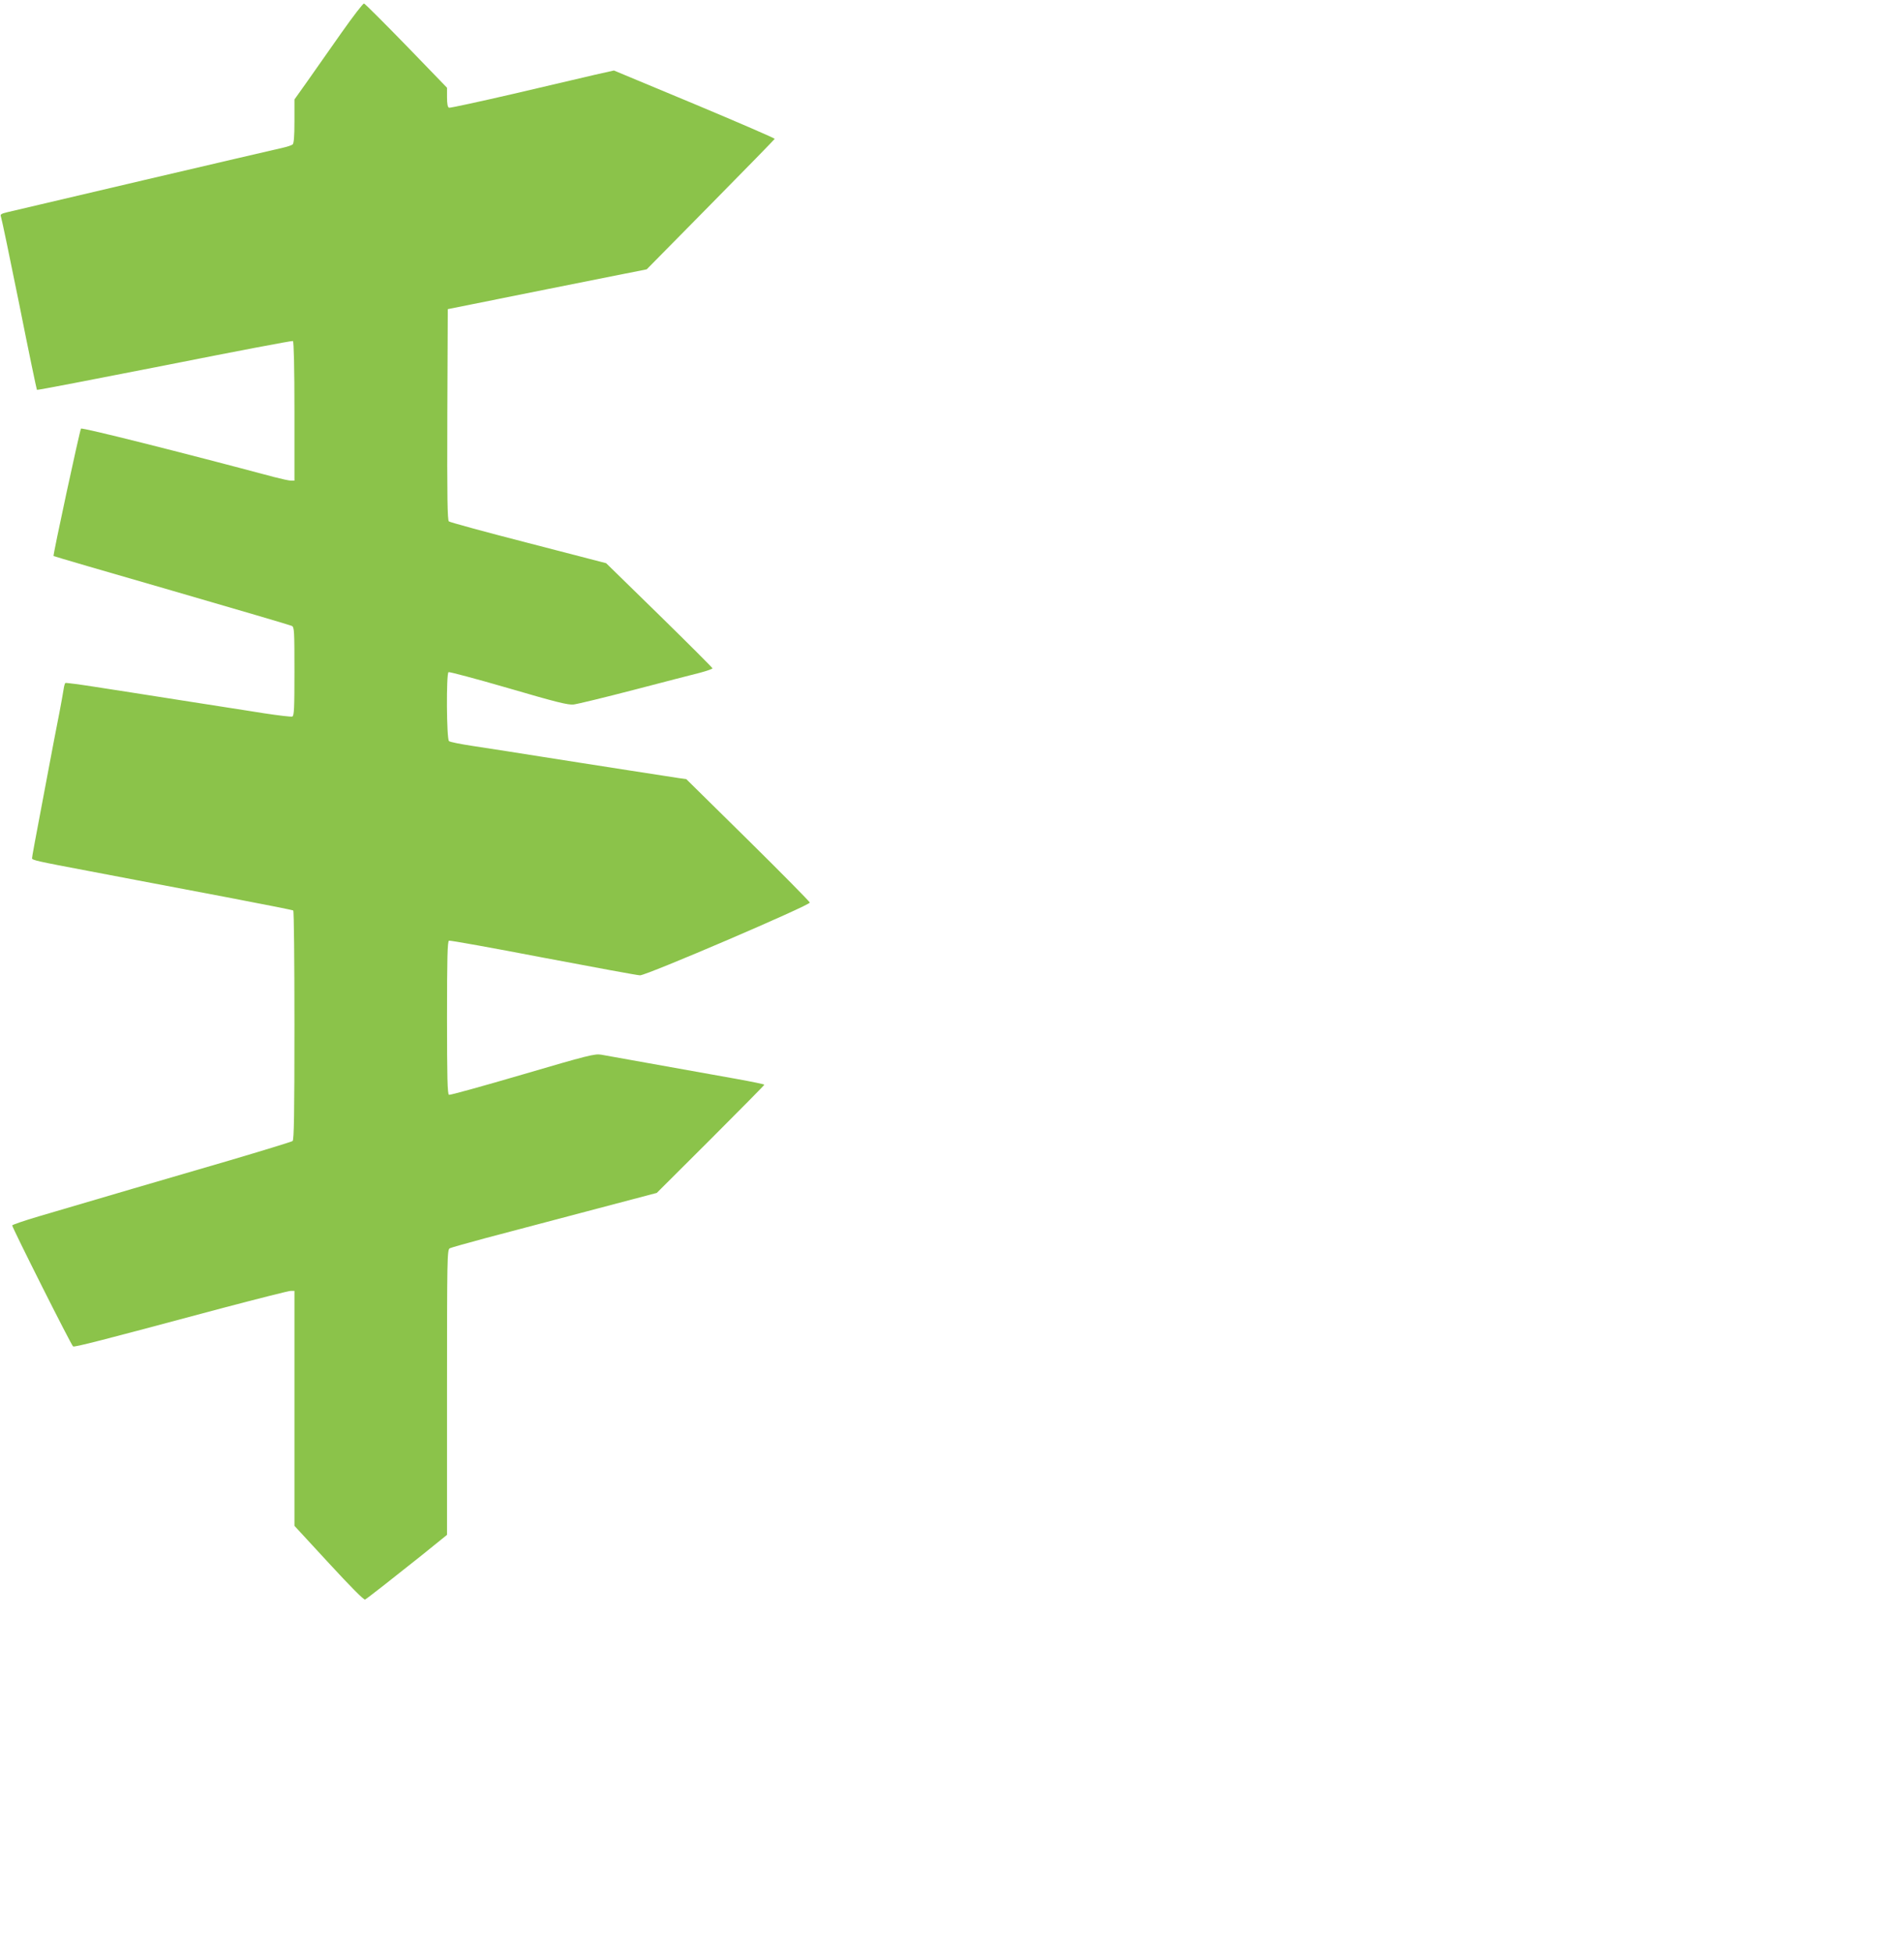
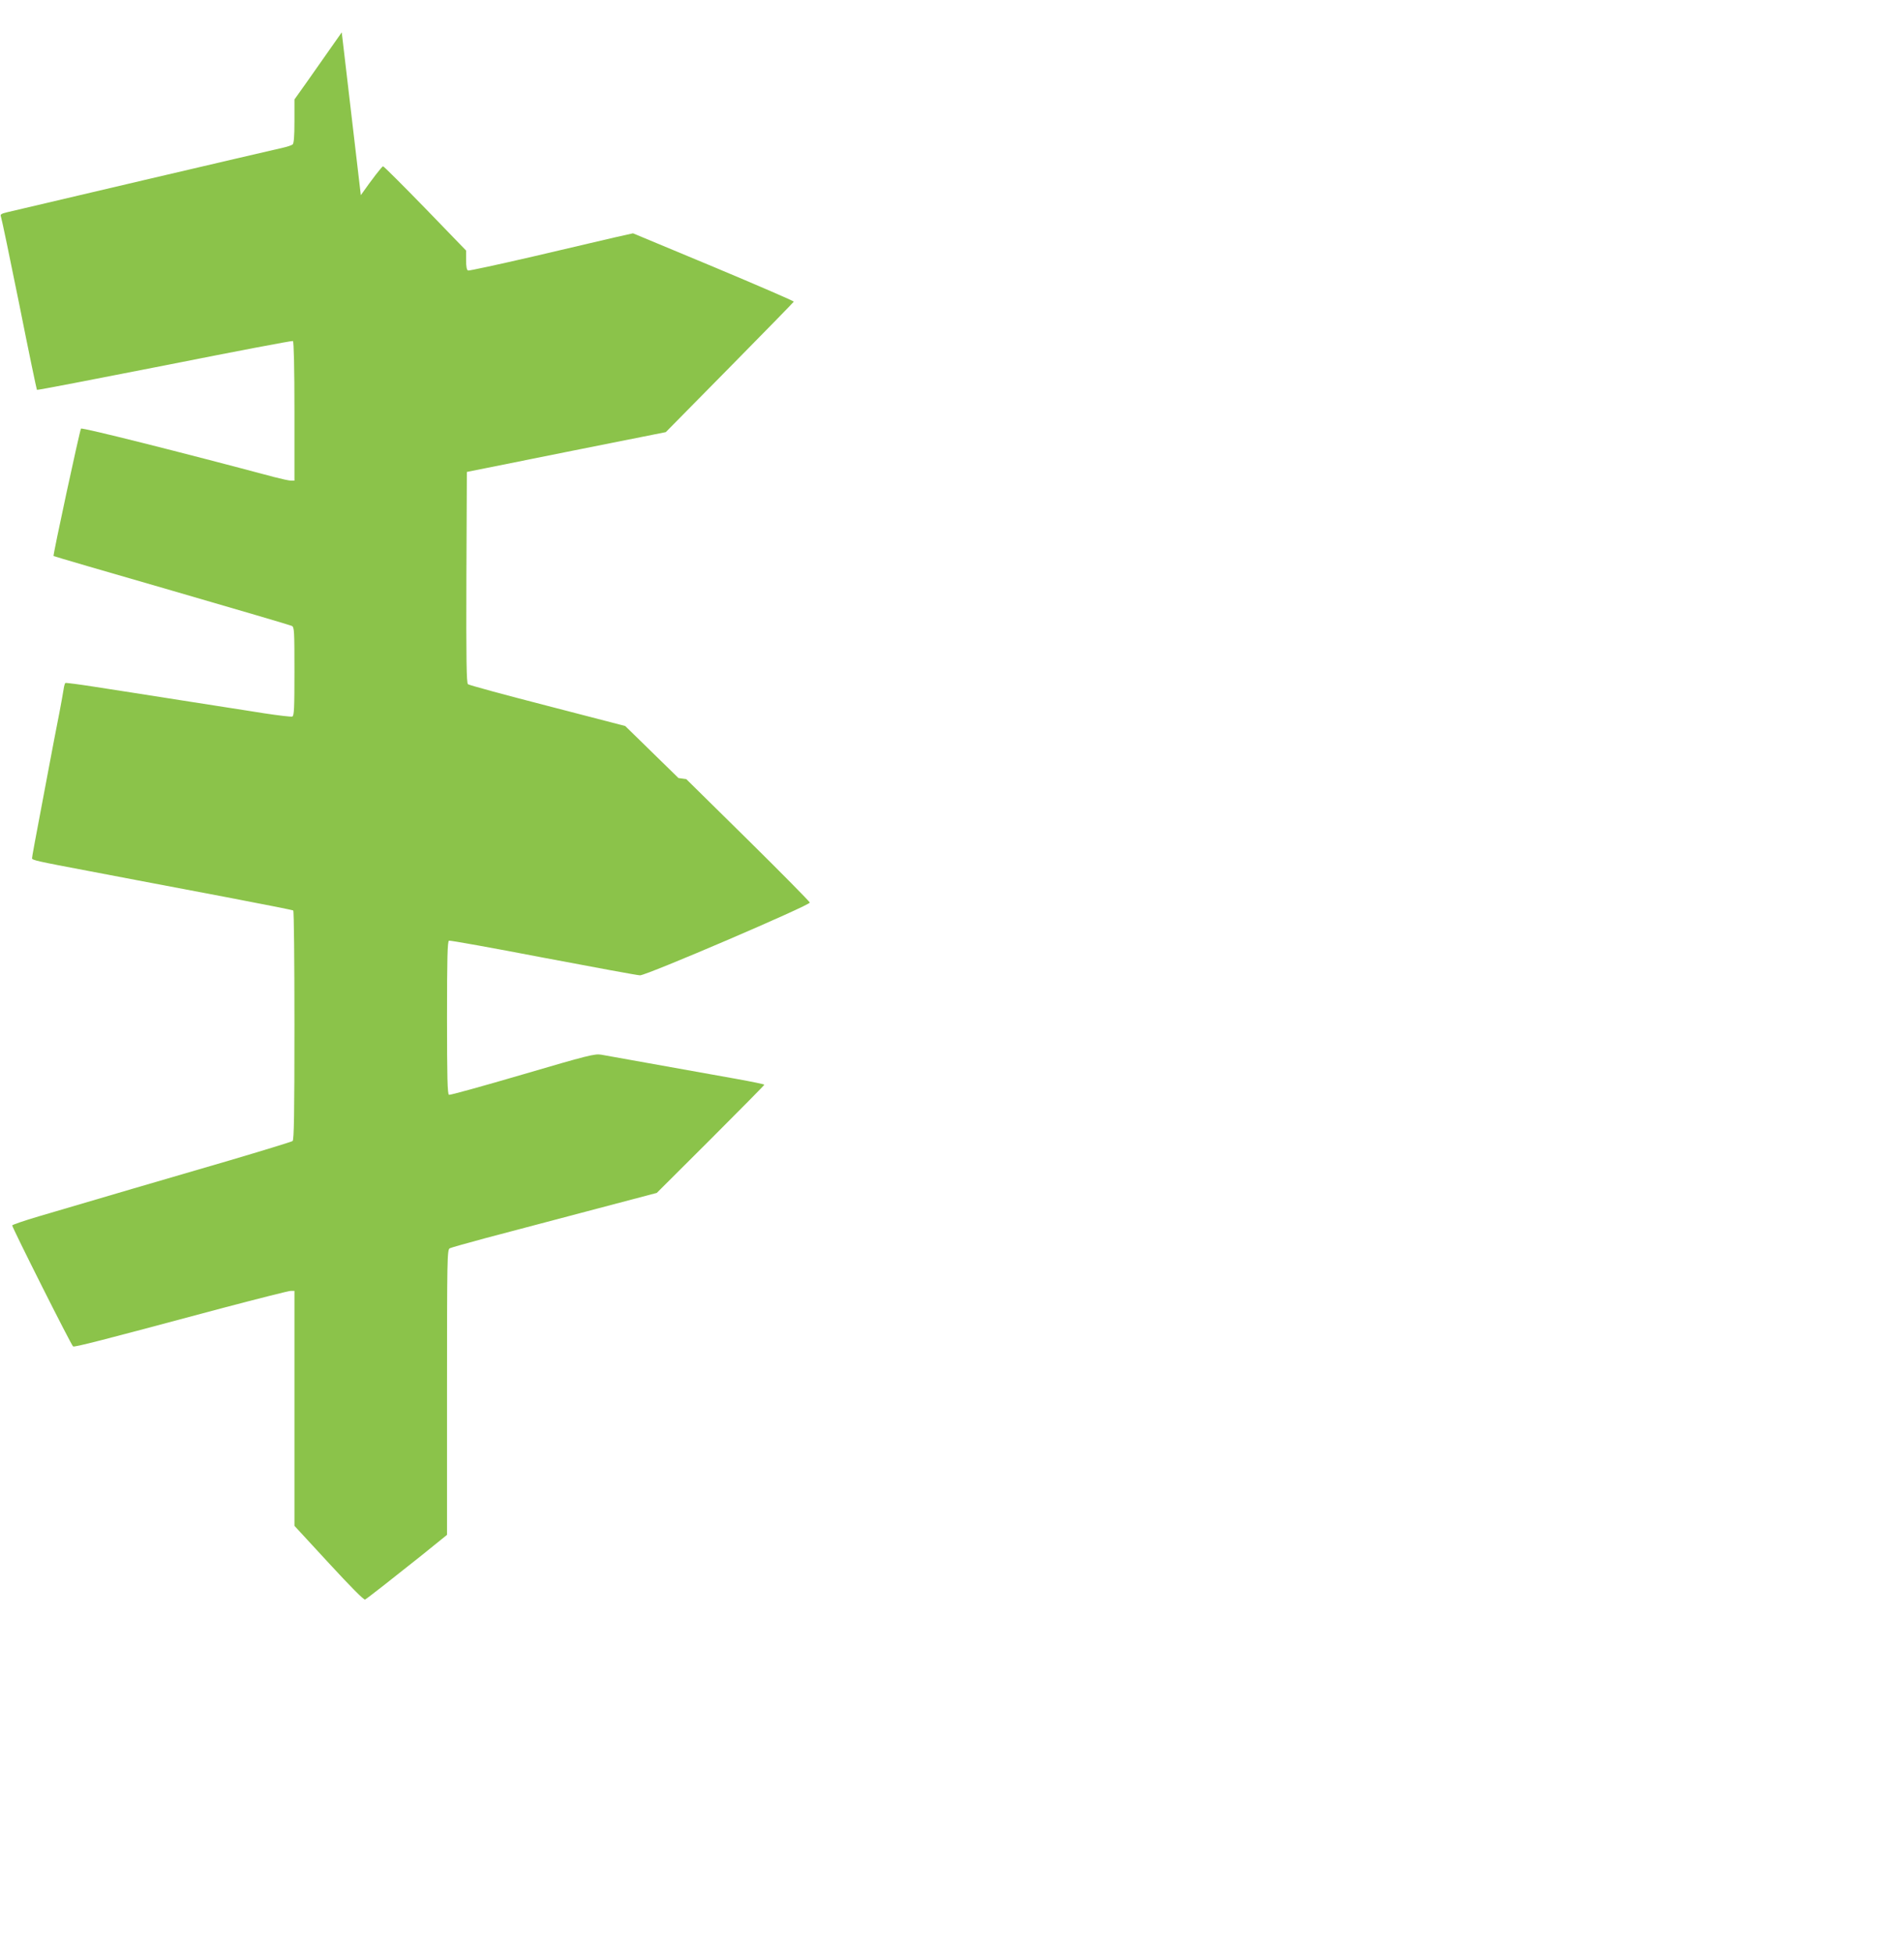
<svg xmlns="http://www.w3.org/2000/svg" version="1.0" width="1248pt" height="1280pt" viewBox="0 0 1248 1280" preserveAspectRatio="xMidYMid meet">
  <g transform="translate(0,1280) scale(0.1,-0.1)" fill="#8bc34a" stroke="none">
-     <path d="M2240 12588 c-74 -106 -174 -248 -222 -316 l-88 -124 0 -143 c0 -102 -4 -145 -12 -152 -7 -5 -35 -15 -63 -21 -86 -19 -1757 -410 -1808 -423 -39 -9 -47 -15 -41 -28 4 -9 58 -267 120 -574 61 -307 114 -560 116 -562 2 -3 379 70 837 160 457 91 836 163 841 160 6 -4 10 -179 10 -461 l0 -454 -22 0 c-13 0 -63 11 -113 24 -595 159 -1259 326 -1264 317 -9 -14 -185 -831 -180 -835 2 -2 350 -104 774 -226 424 -123 778 -227 788 -232 16 -8 17 -33 17 -299 0 -240 -2 -291 -14 -295 -8 -3 -90 7 -183 21 -92 15 -193 30 -223 35 -30 5 -174 27 -320 50 -146 23 -292 46 -325 51 -33 5 -143 22 -245 38 -102 16 -188 27 -191 25 -4 -2 -9 -20 -12 -41 -3 -21 -15 -86 -26 -145 -22 -111 -48 -247 -81 -423 -85 -449 -100 -530 -100 -540 0 -12 30 -19 380 -85 91 -17 233 -44 315 -60 83 -16 343 -65 580 -110 236 -45 433 -84 437 -87 5 -2 8 -341 8 -752 0 -587 -3 -751 -12 -759 -7 -5 -193 -62 -413 -127 -385 -112 -890 -260 -1252 -367 -95 -28 -173 -55 -173 -59 0 -15 388 -787 399 -793 10 -6 172 35 989 254 228 60 425 110 438 110 l24 0 0 -770 0 -770 226 -245 c141 -153 230 -243 237 -238 20 12 182 139 365 285 l172 139 0 934 c0 880 1 935 18 944 9 5 114 34 232 66 118 31 420 111 670 177 l455 120 353 352 c193 193 352 354 352 357 0 3 -82 20 -182 38 -428 77 -846 151 -888 159 -41 7 -89 -5 -515 -130 -259 -76 -476 -136 -482 -133 -10 3 -13 114 -13 505 0 391 3 502 13 505 6 3 284 -47 617 -111 333 -63 619 -116 635 -116 42 -1 1117 460 1113 477 -2 7 -184 192 -406 411 l-404 398 -51 7 c-29 4 -171 26 -317 49 -146 23 -290 45 -320 50 -30 5 -145 23 -255 40 -221 35 -246 39 -455 71 -80 12 -151 26 -157 32 -16 12 -19 442 -3 452 5 3 182 -44 392 -105 315 -92 391 -111 428 -107 25 3 203 46 395 96 193 50 387 101 433 112 45 12 82 25 82 29 0 4 -157 161 -348 348 l-349 341 -509 132 c-280 72 -515 136 -522 142 -9 7 -12 155 -10 700 l3 691 652 131 652 130 418 424 c230 233 419 427 421 431 1 4 -235 106 -526 228 l-528 220 -125 -28 c-68 -16 -308 -72 -534 -125 -225 -52 -415 -93 -422 -91 -9 4 -13 26 -13 68 l0 63 -266 275 c-147 151 -272 276 -278 277 -6 2 -72 -84 -146 -189z" />
+     <path d="M2240 12588 c-74 -106 -174 -248 -222 -316 l-88 -124 0 -143 c0 -102 -4 -145 -12 -152 -7 -5 -35 -15 -63 -21 -86 -19 -1757 -410 -1808 -423 -39 -9 -47 -15 -41 -28 4 -9 58 -267 120 -574 61 -307 114 -560 116 -562 2 -3 379 70 837 160 457 91 836 163 841 160 6 -4 10 -179 10 -461 l0 -454 -22 0 c-13 0 -63 11 -113 24 -595 159 -1259 326 -1264 317 -9 -14 -185 -831 -180 -835 2 -2 350 -104 774 -226 424 -123 778 -227 788 -232 16 -8 17 -33 17 -299 0 -240 -2 -291 -14 -295 -8 -3 -90 7 -183 21 -92 15 -193 30 -223 35 -30 5 -174 27 -320 50 -146 23 -292 46 -325 51 -33 5 -143 22 -245 38 -102 16 -188 27 -191 25 -4 -2 -9 -20 -12 -41 -3 -21 -15 -86 -26 -145 -22 -111 -48 -247 -81 -423 -85 -449 -100 -530 -100 -540 0 -12 30 -19 380 -85 91 -17 233 -44 315 -60 83 -16 343 -65 580 -110 236 -45 433 -84 437 -87 5 -2 8 -341 8 -752 0 -587 -3 -751 -12 -759 -7 -5 -193 -62 -413 -127 -385 -112 -890 -260 -1252 -367 -95 -28 -173 -55 -173 -59 0 -15 388 -787 399 -793 10 -6 172 35 989 254 228 60 425 110 438 110 l24 0 0 -770 0 -770 226 -245 c141 -153 230 -243 237 -238 20 12 182 139 365 285 l172 139 0 934 c0 880 1 935 18 944 9 5 114 34 232 66 118 31 420 111 670 177 l455 120 353 352 c193 193 352 354 352 357 0 3 -82 20 -182 38 -428 77 -846 151 -888 159 -41 7 -89 -5 -515 -130 -259 -76 -476 -136 -482 -133 -10 3 -13 114 -13 505 0 391 3 502 13 505 6 3 284 -47 617 -111 333 -63 619 -116 635 -116 42 -1 1117 460 1113 477 -2 7 -184 192 -406 411 l-404 398 -51 7 l-349 341 -509 132 c-280 72 -515 136 -522 142 -9 7 -12 155 -10 700 l3 691 652 131 652 130 418 424 c230 233 419 427 421 431 1 4 -235 106 -526 228 l-528 220 -125 -28 c-68 -16 -308 -72 -534 -125 -225 -52 -415 -93 -422 -91 -9 4 -13 26 -13 68 l0 63 -266 275 c-147 151 -272 276 -278 277 -6 2 -72 -84 -146 -189z" />
  </g>
</svg>